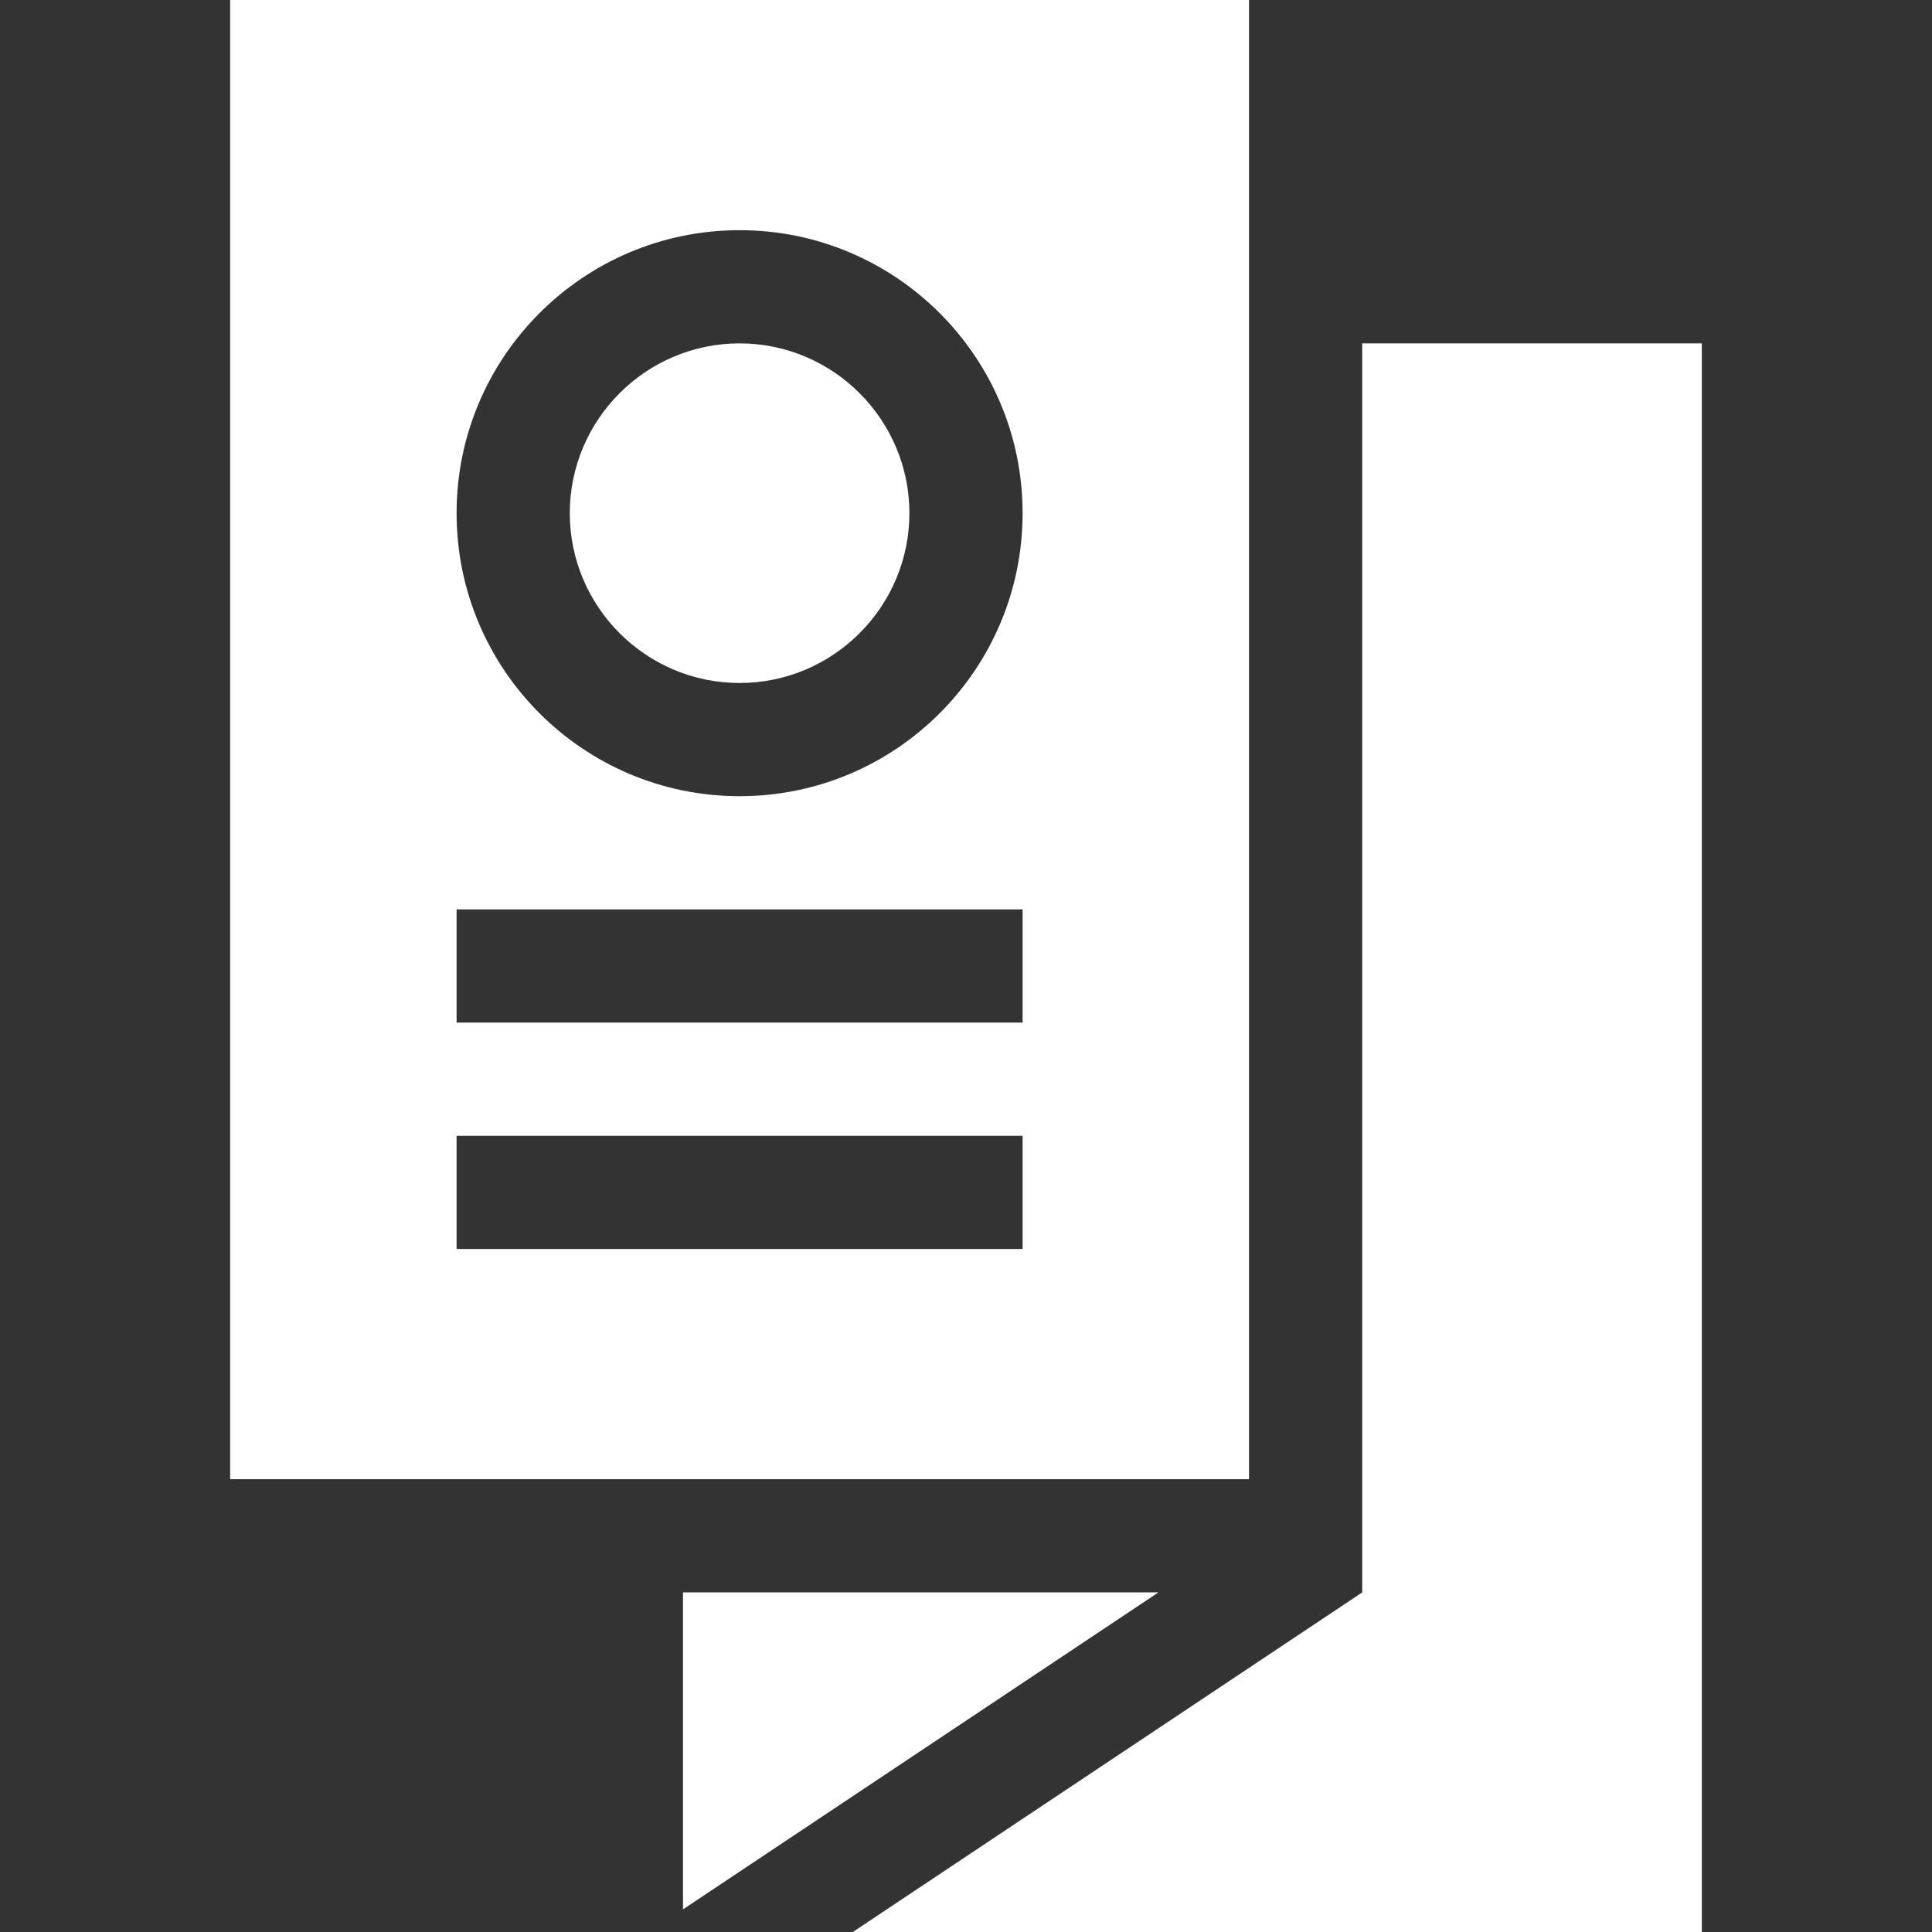
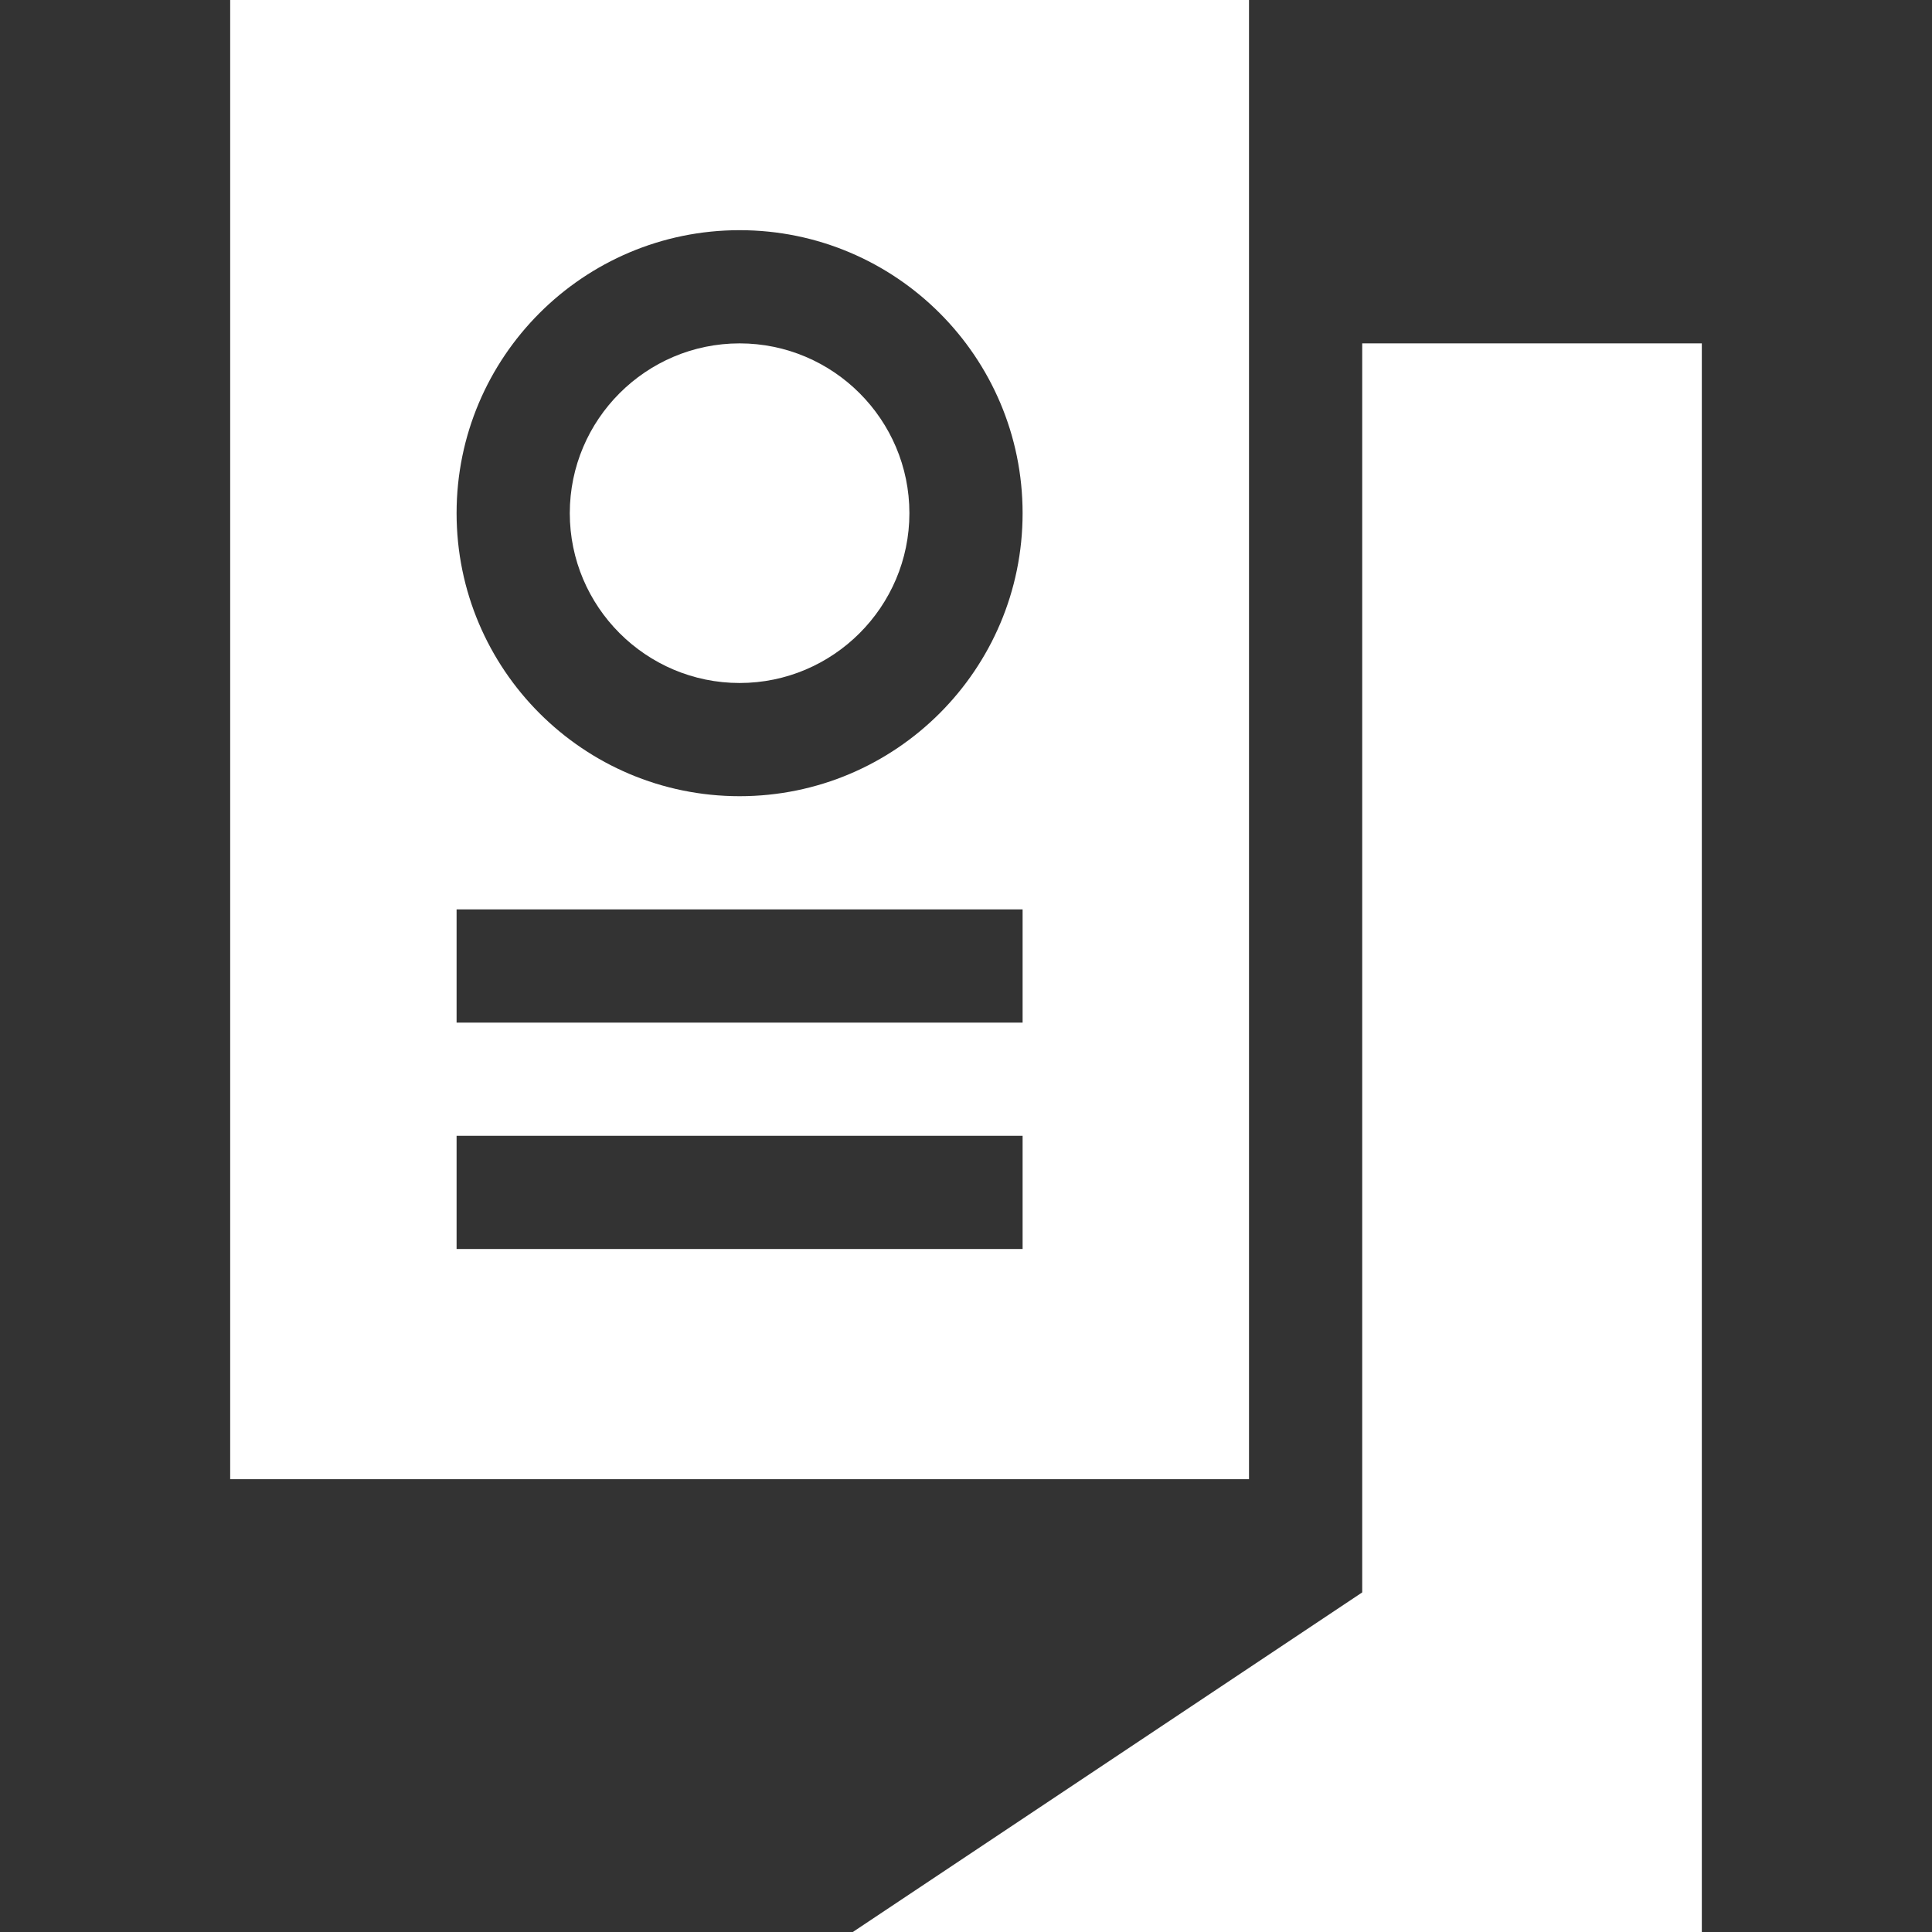
<svg xmlns="http://www.w3.org/2000/svg" id="Layer_1" version="1.1" viewBox="0 0 512 512">
  <rect x="0" y="0" width="512" height="512" fill="#333333" stroke="none" />
  <defs>
    <style>
      .st0 {
        fill: #fff;
      }
    </style>
  </defs>
  <path class="st0" d="M451,91h-90v331h0l-135,90h225V91Z" />
  <path class="st0" d="M196,181c24.8,0,45-20.2,45-45s-20.2-45-45-45-45,20.2-45,45,20.2,45,45,45Z" />
  <path class="st0" d="M61,392h270V0H61v392ZM196,61c41.4,0,75,33.6,75,75s-33.6,75-75,75-75-33.6-75-75,33.6-75,75-75ZM121,241h150v30H121v-30ZM121,301h150v30H121v-30Z" />
-   <path class="st0" d="M181,422v84l126-84h-126Z" />
</svg>